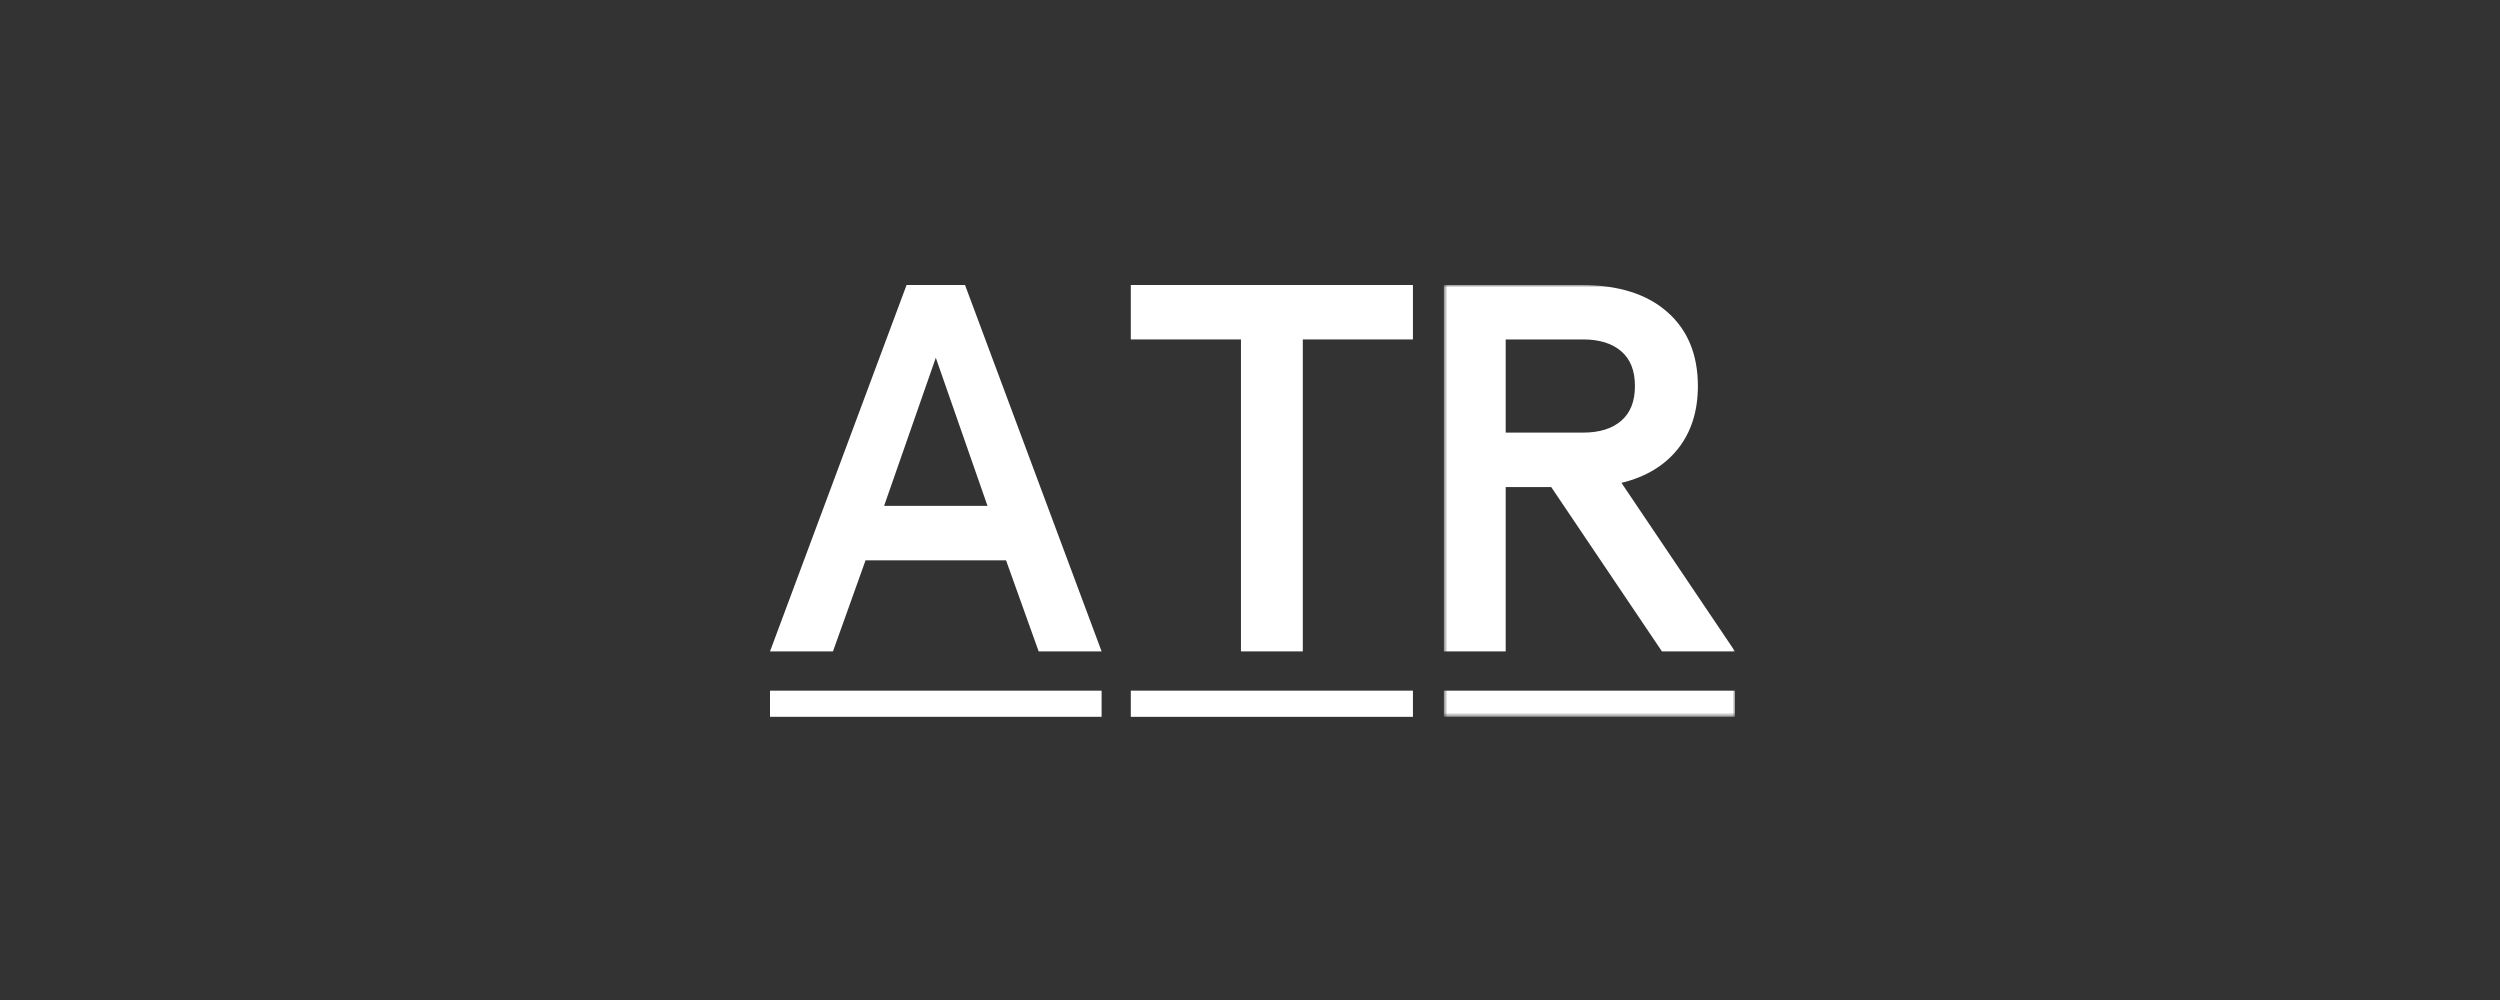
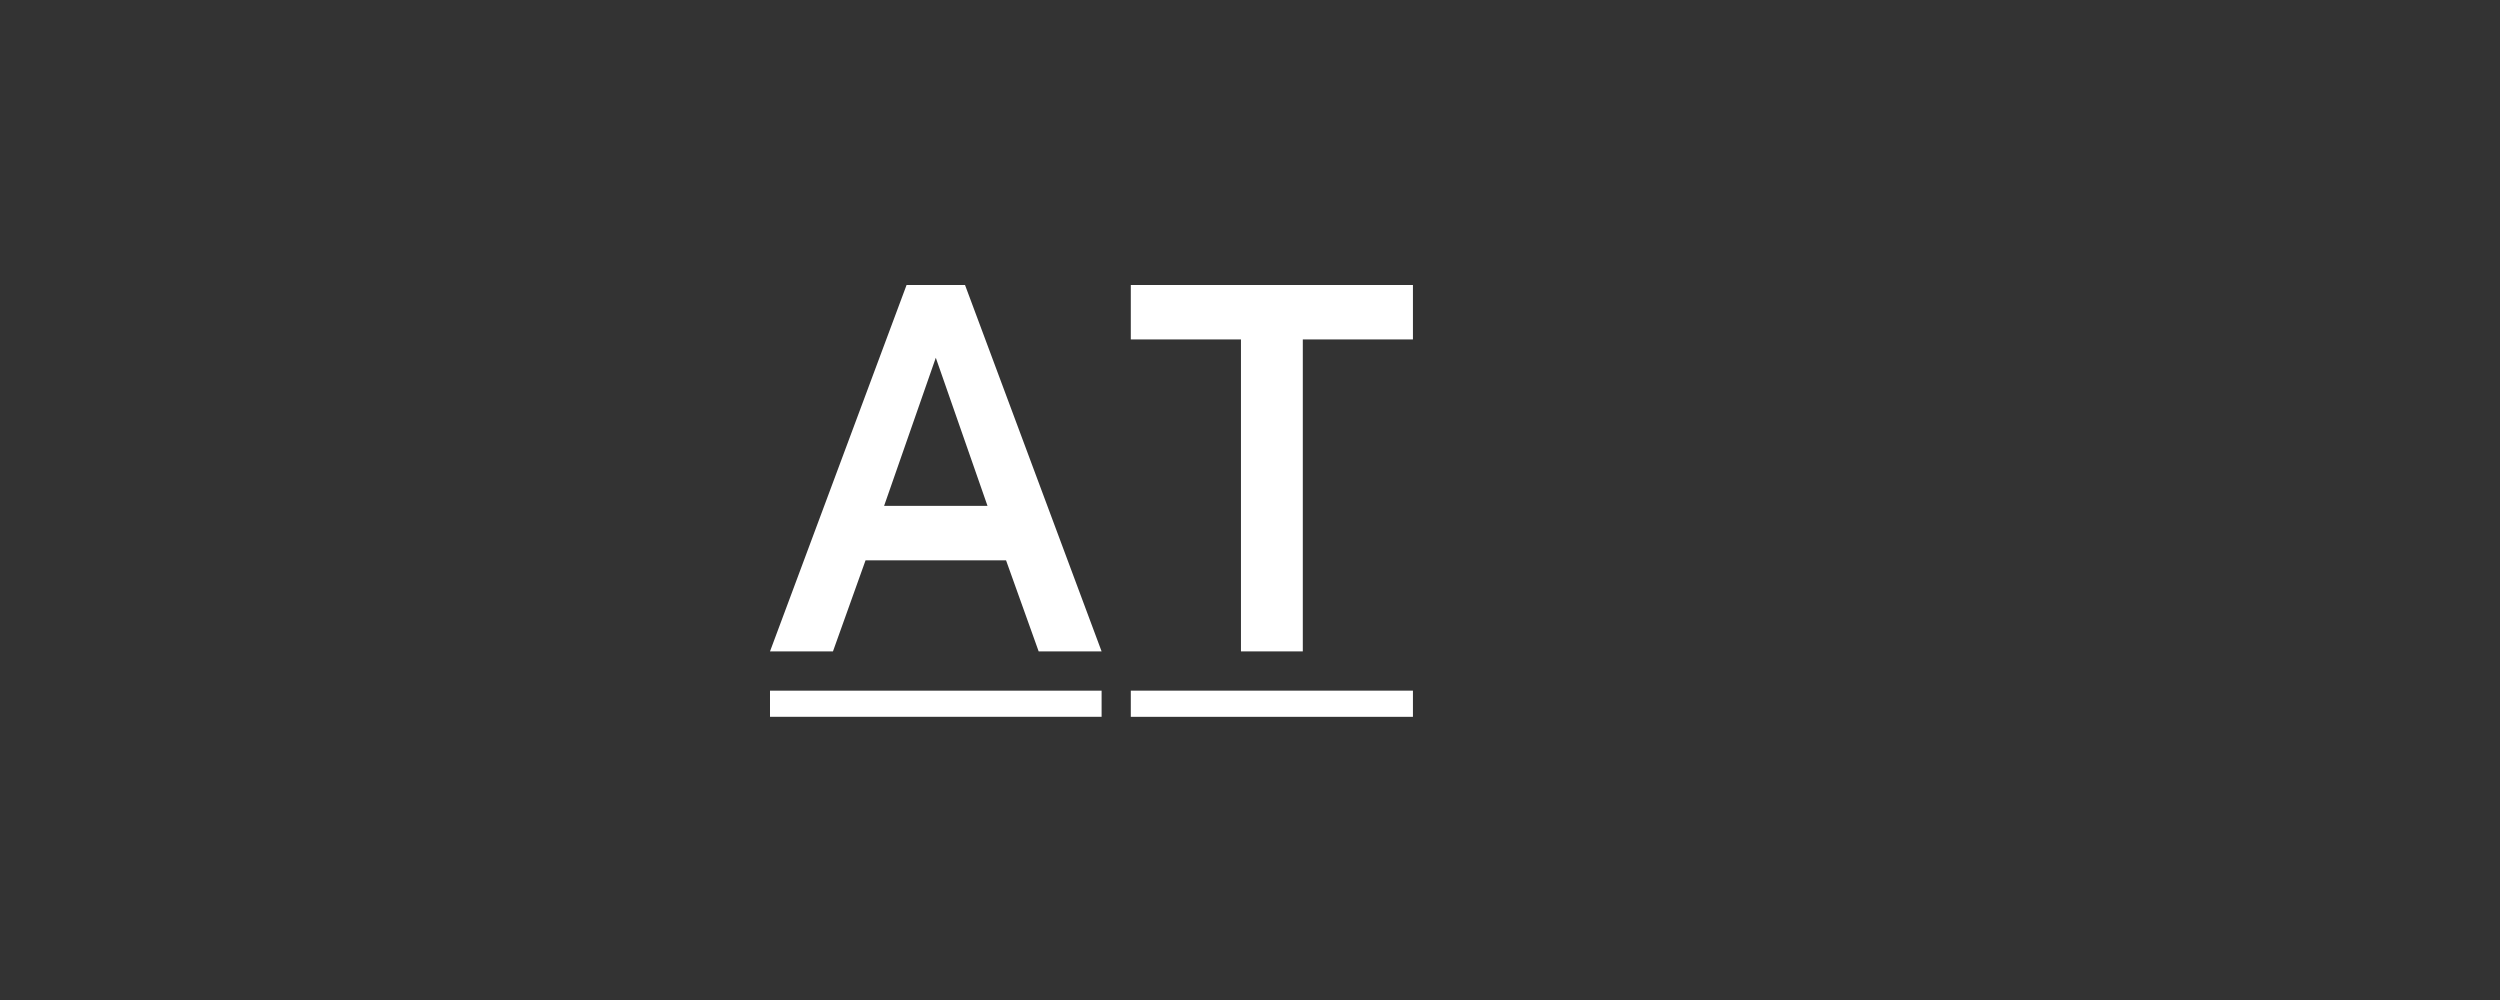
<svg xmlns="http://www.w3.org/2000/svg" width="500" height="200" viewBox="0 0 500 200" fill="none">
  <rect x="0" y="0" width="500" height="200" fill="#333333" stroke="none" />
  <path fill-rule="evenodd" clip-rule="evenodd" d="M181.314 57L154 130.279H166.592L173.11 112.065H201.21L207.733 130.279H220.32L193.005 57H181.314ZM187.16 71.551L197.501 101.176H176.819L187.16 71.551ZM154 143.365H220.32V138.13H154V143.365Z" fill="white" />
  <path fill-rule="evenodd" clip-rule="evenodd" d="M226.16 57V67.887H248.192V130.279H260.56V67.887H282.587V57H226.16ZM226.16 143.365H282.587V138.13H226.16V143.365Z" fill="white" />
  <mask id="mask0" style="mask-type:alpha" maskUnits="userSpaceOnUse" x="288" y="57" width="59" height="87">
-     <path fill-rule="evenodd" clip-rule="evenodd" d="M288.771 57H347V143.365H288.771V57Z" fill="white" />
-   </mask>
+     </mask>
  <g mask="url(#mask0)">
    <path fill-rule="evenodd" clip-rule="evenodd" d="M324.236 84.164C326.07 82.597 326.989 80.275 326.989 77.204C326.989 74.133 326.07 71.811 324.236 70.244C322.397 68.672 319.868 67.888 316.648 67.888H301.138V86.52H316.648C319.868 86.52 322.397 85.736 324.236 84.164ZM288.771 143.365H347V138.13H288.771V143.365ZM335.588 89.766C332.926 93.118 329.162 95.384 324.291 96.573L347 130.28H332.386L310.24 97.408H301.138V130.28H288.771V57H316.31C323.655 57 329.368 58.798 333.452 62.389C337.536 65.984 339.576 70.921 339.576 77.204C339.576 82.23 338.245 86.417 335.588 89.766Z" fill="white" />
  </g>
</svg>